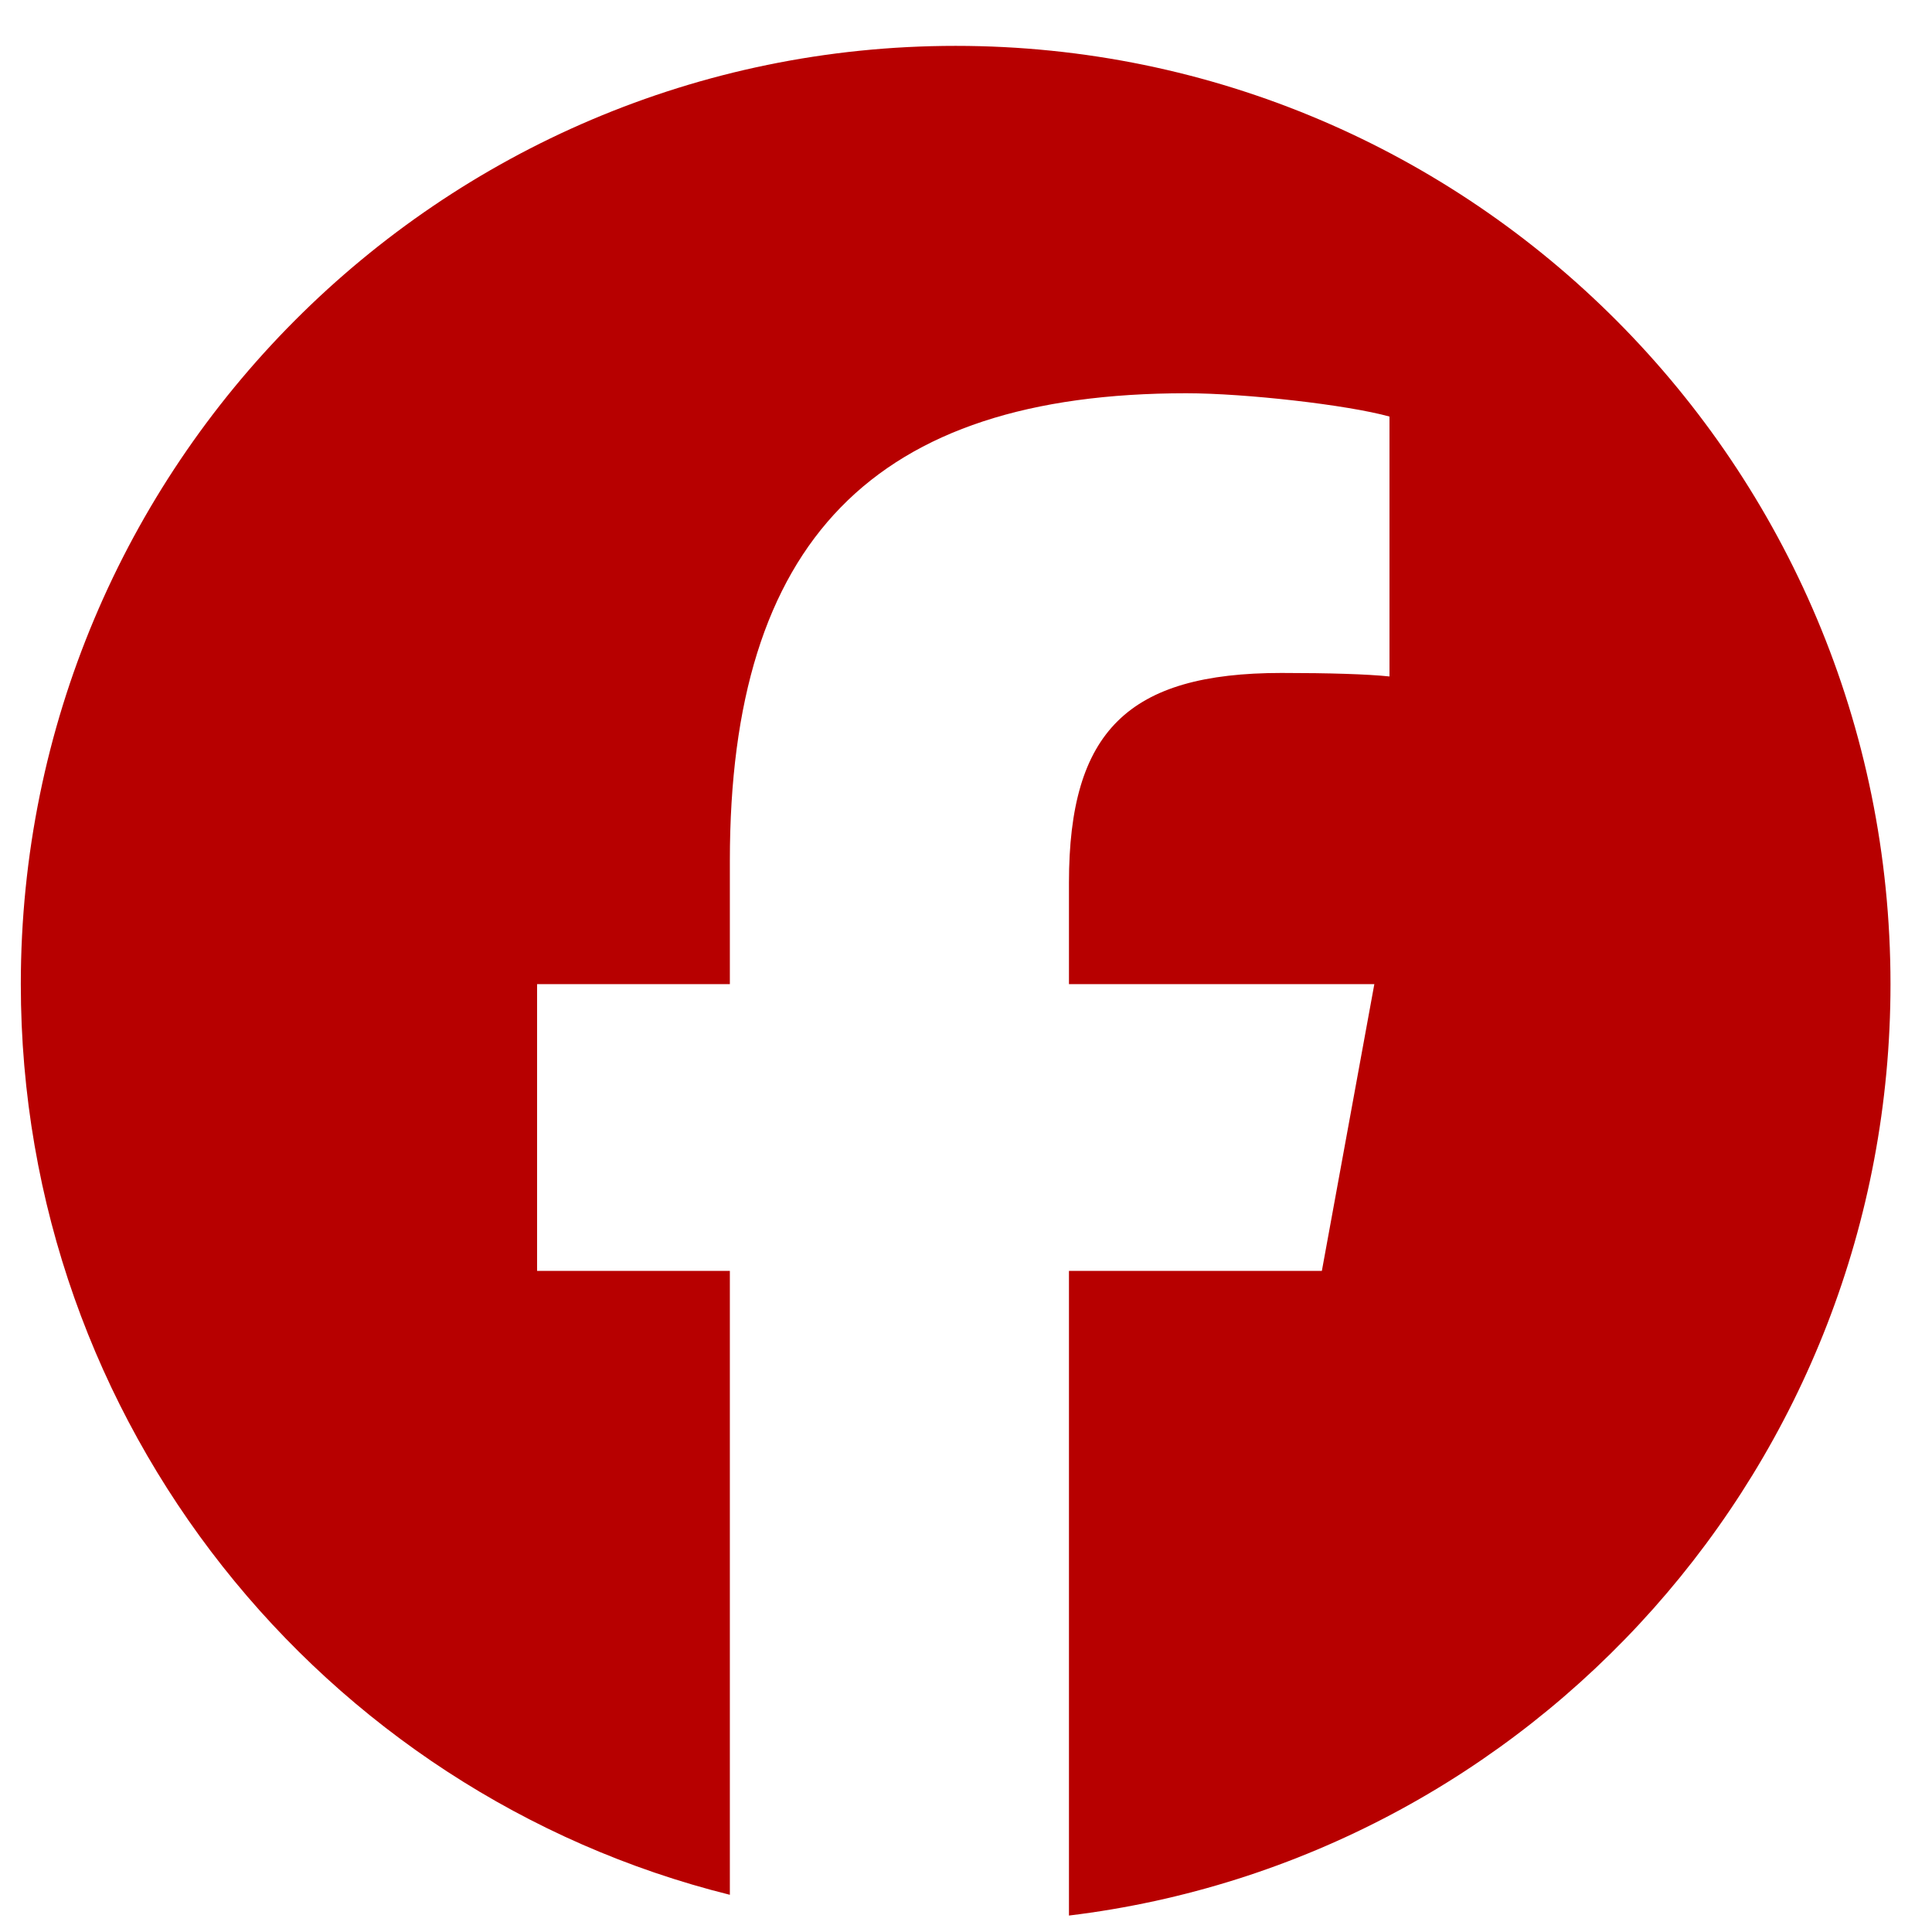
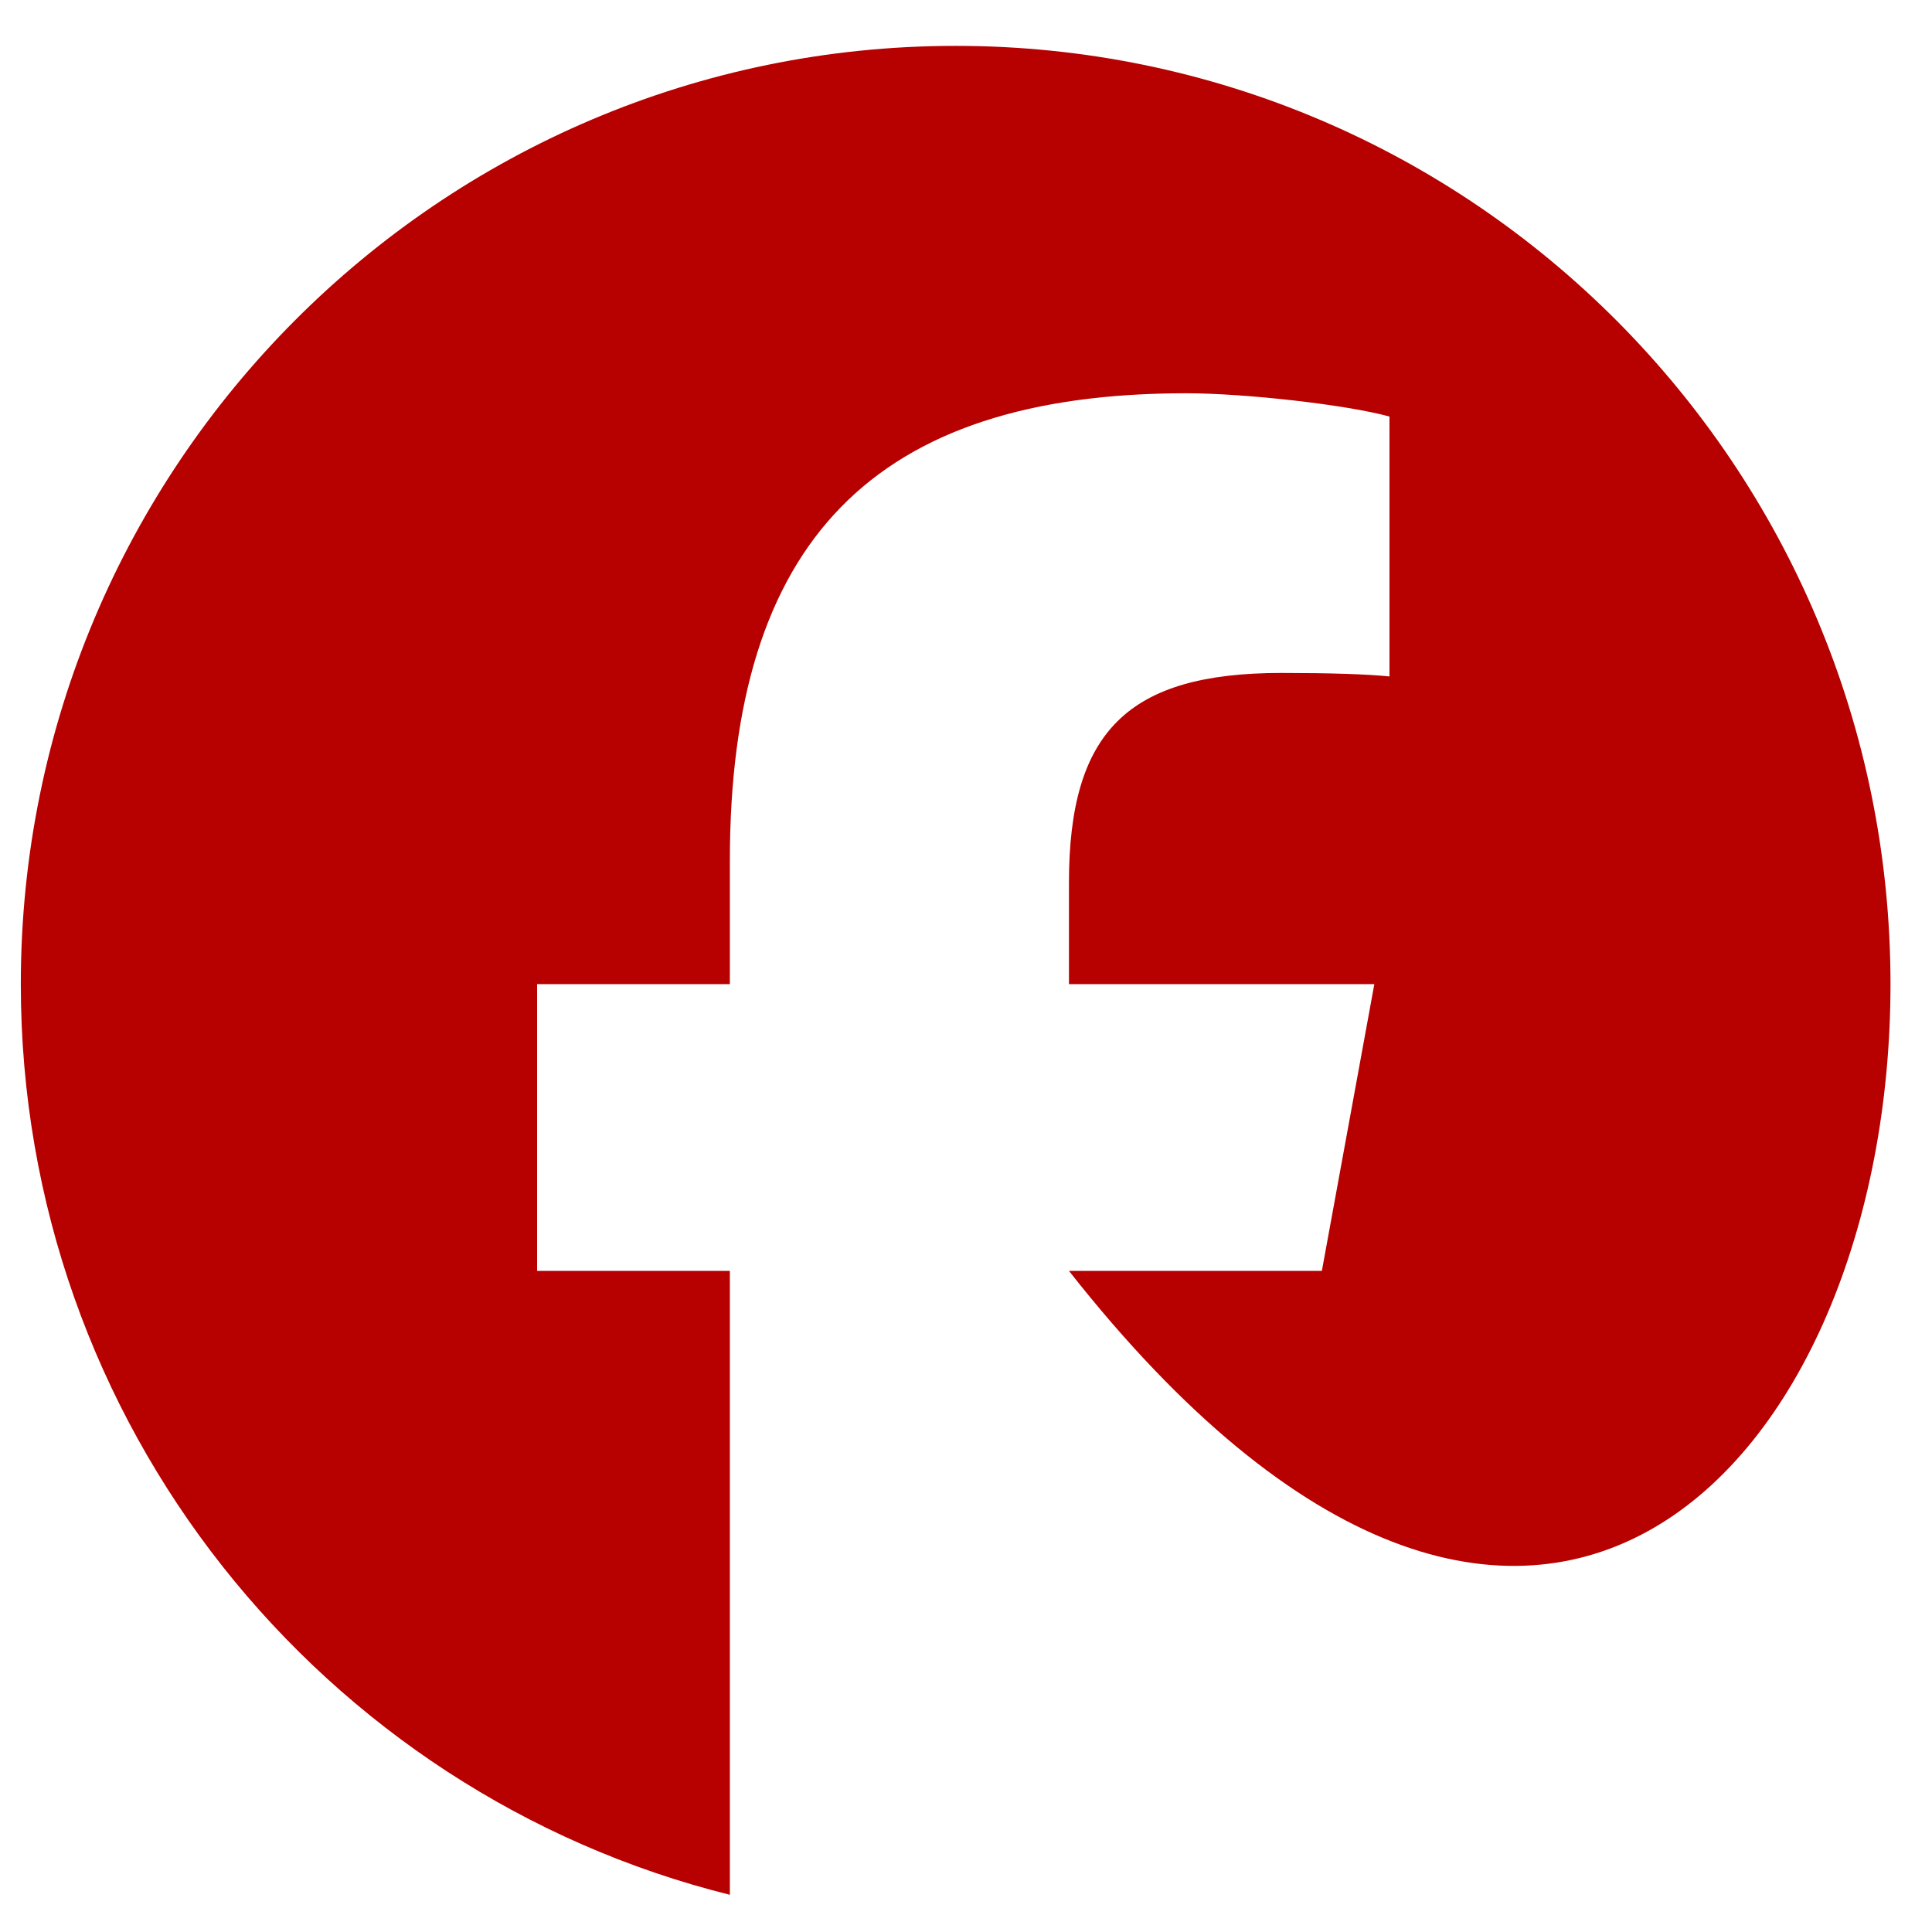
<svg xmlns="http://www.w3.org/2000/svg" width="31" height="31" viewBox="0 0 31 31" fill="none">
-   <path d="M30.334 15.791C30.334 7.477 23.618 0.736 15.334 0.736C7.05 0.736 0.334 7.477 0.334 15.791C0.334 22.852 5.177 28.776 11.711 30.403V20.392H8.618V15.791H11.711V13.809C11.711 8.685 14.021 6.31 19.034 6.31C19.984 6.31 21.624 6.497 22.295 6.684V10.854C21.941 10.817 21.326 10.798 20.562 10.798C18.102 10.798 17.152 11.733 17.152 14.164V15.791H22.052L21.21 20.392H17.152V30.736C24.579 29.836 30.334 23.489 30.334 15.791Z" fill="#B70000" />
+   <path d="M30.334 15.791C30.334 7.477 23.618 0.736 15.334 0.736C7.05 0.736 0.334 7.477 0.334 15.791C0.334 22.852 5.177 28.776 11.711 30.403V20.392H8.618V15.791H11.711V13.809C11.711 8.685 14.021 6.31 19.034 6.31C19.984 6.31 21.624 6.497 22.295 6.684V10.854C21.941 10.817 21.326 10.798 20.562 10.798C18.102 10.798 17.152 11.733 17.152 14.164V15.791H22.052L21.21 20.392H17.152C24.579 29.836 30.334 23.489 30.334 15.791Z" fill="#B70000" />
</svg>